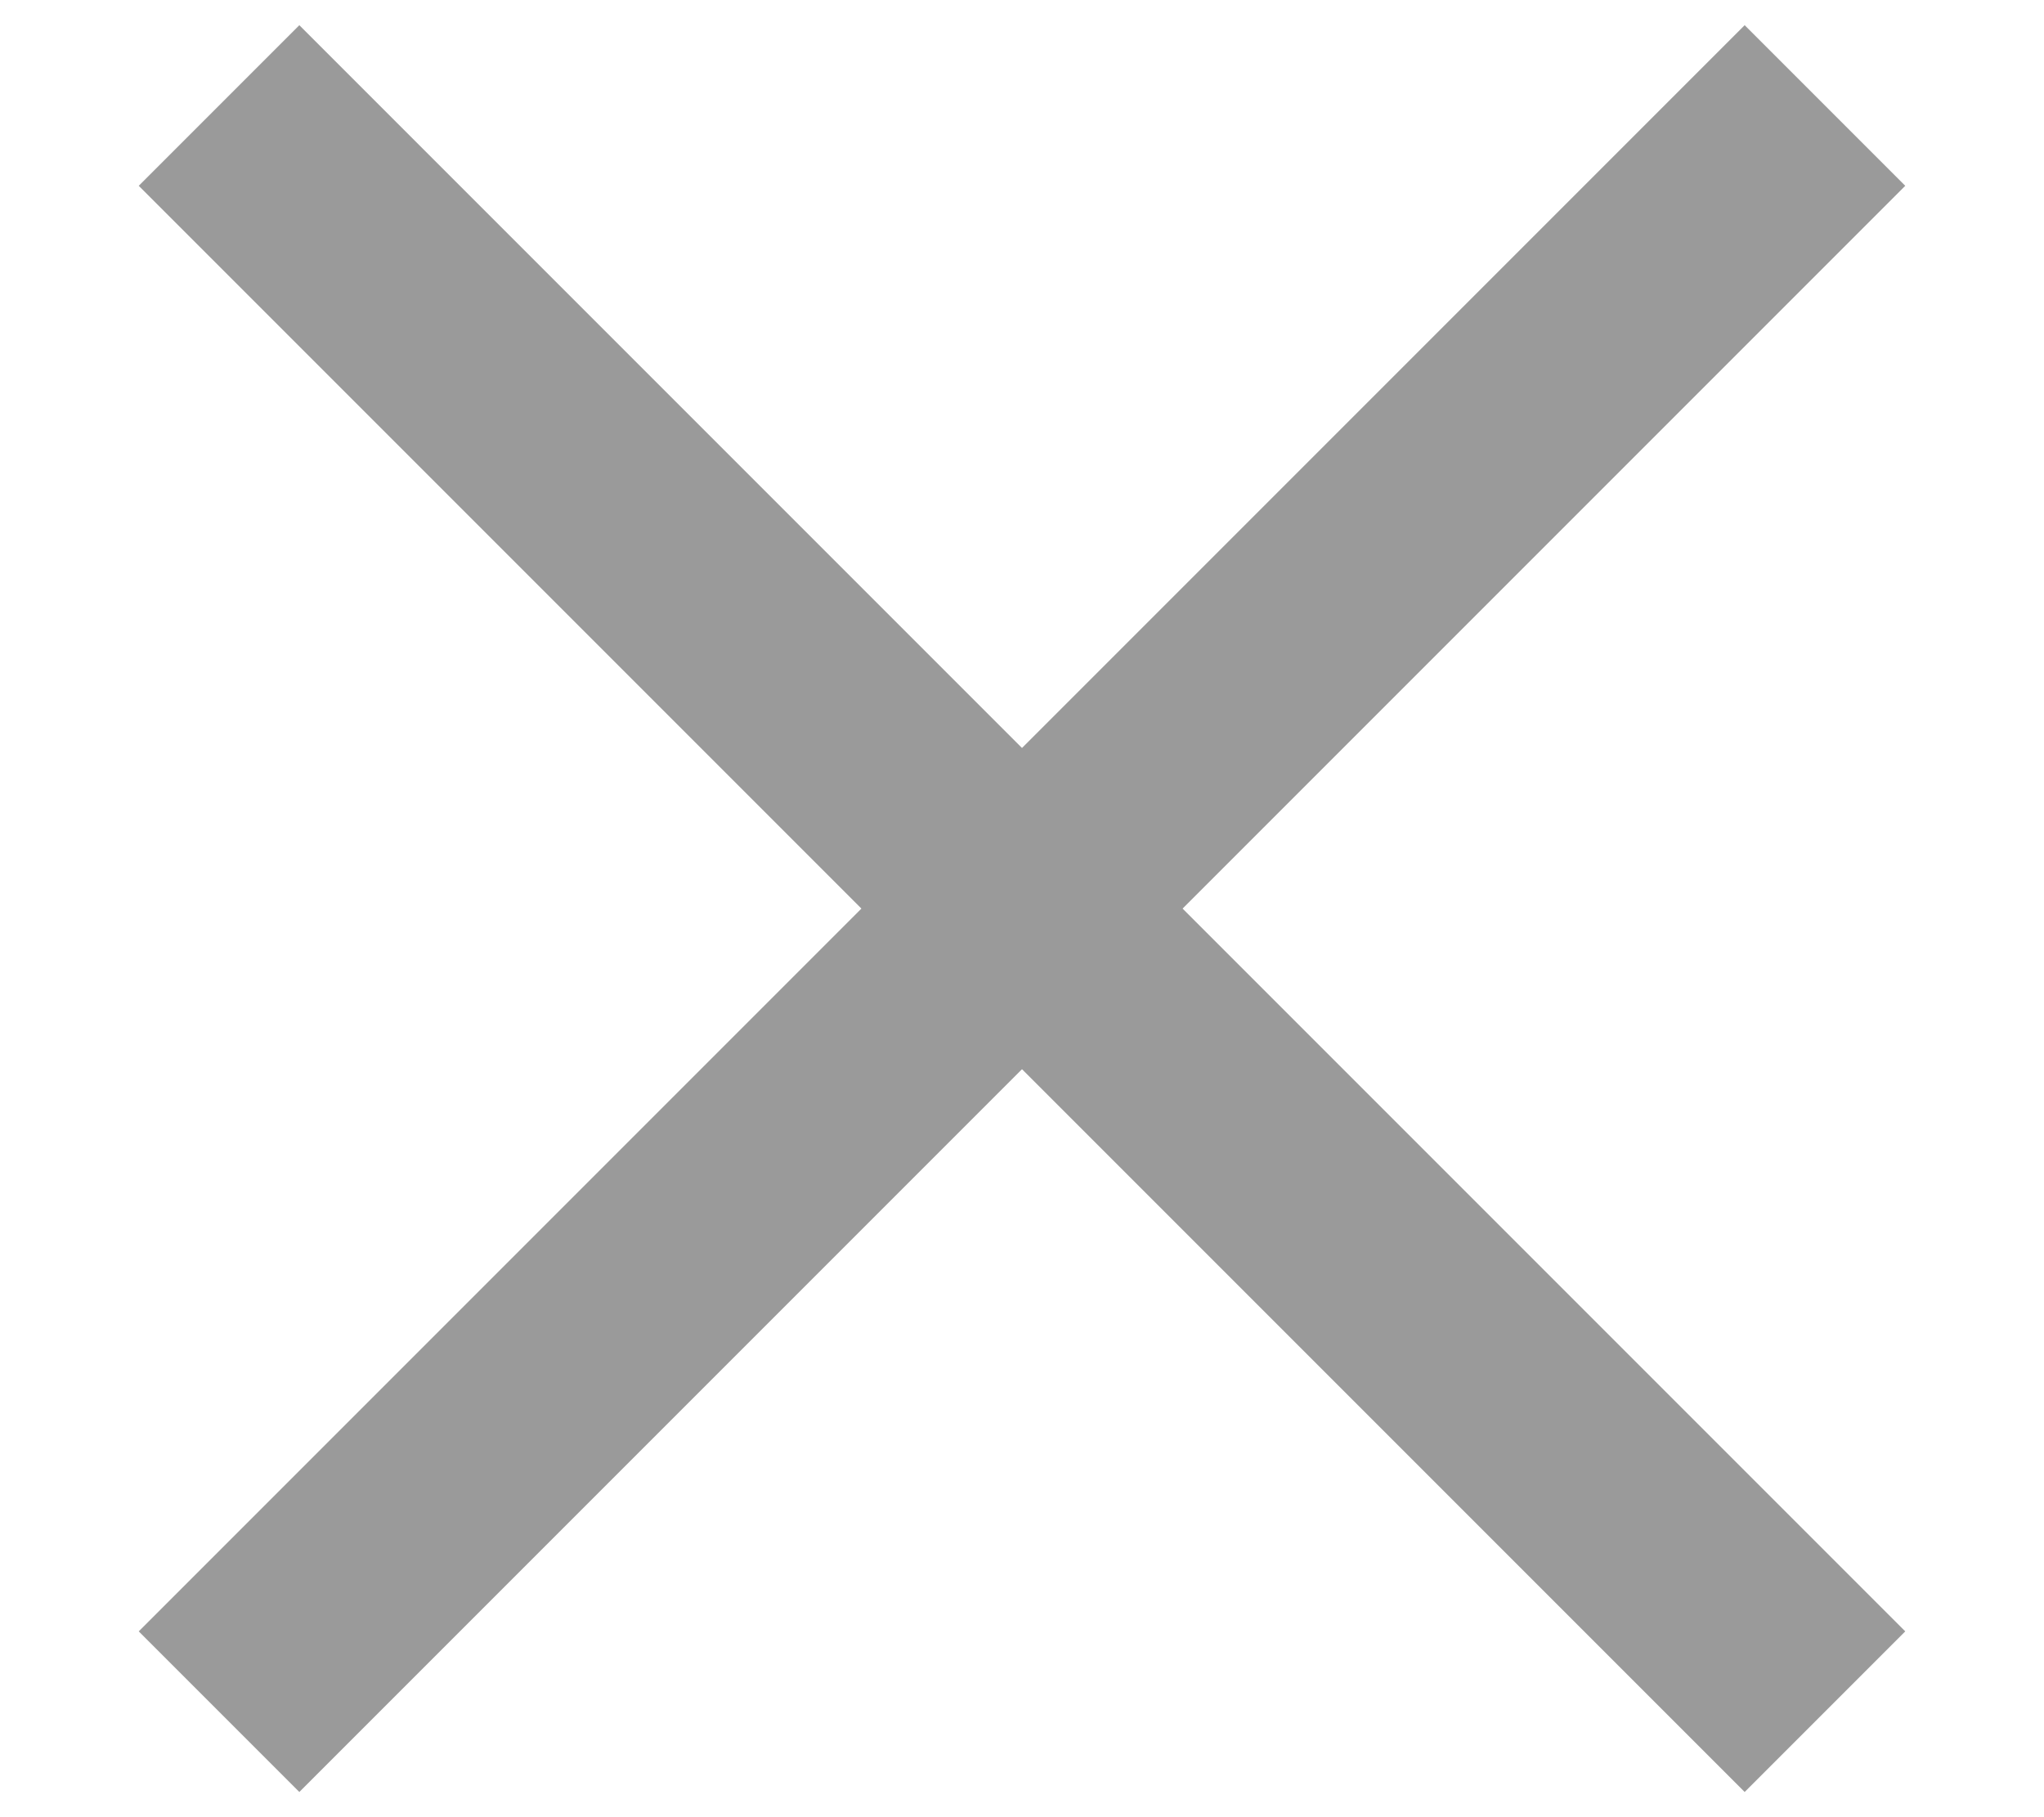
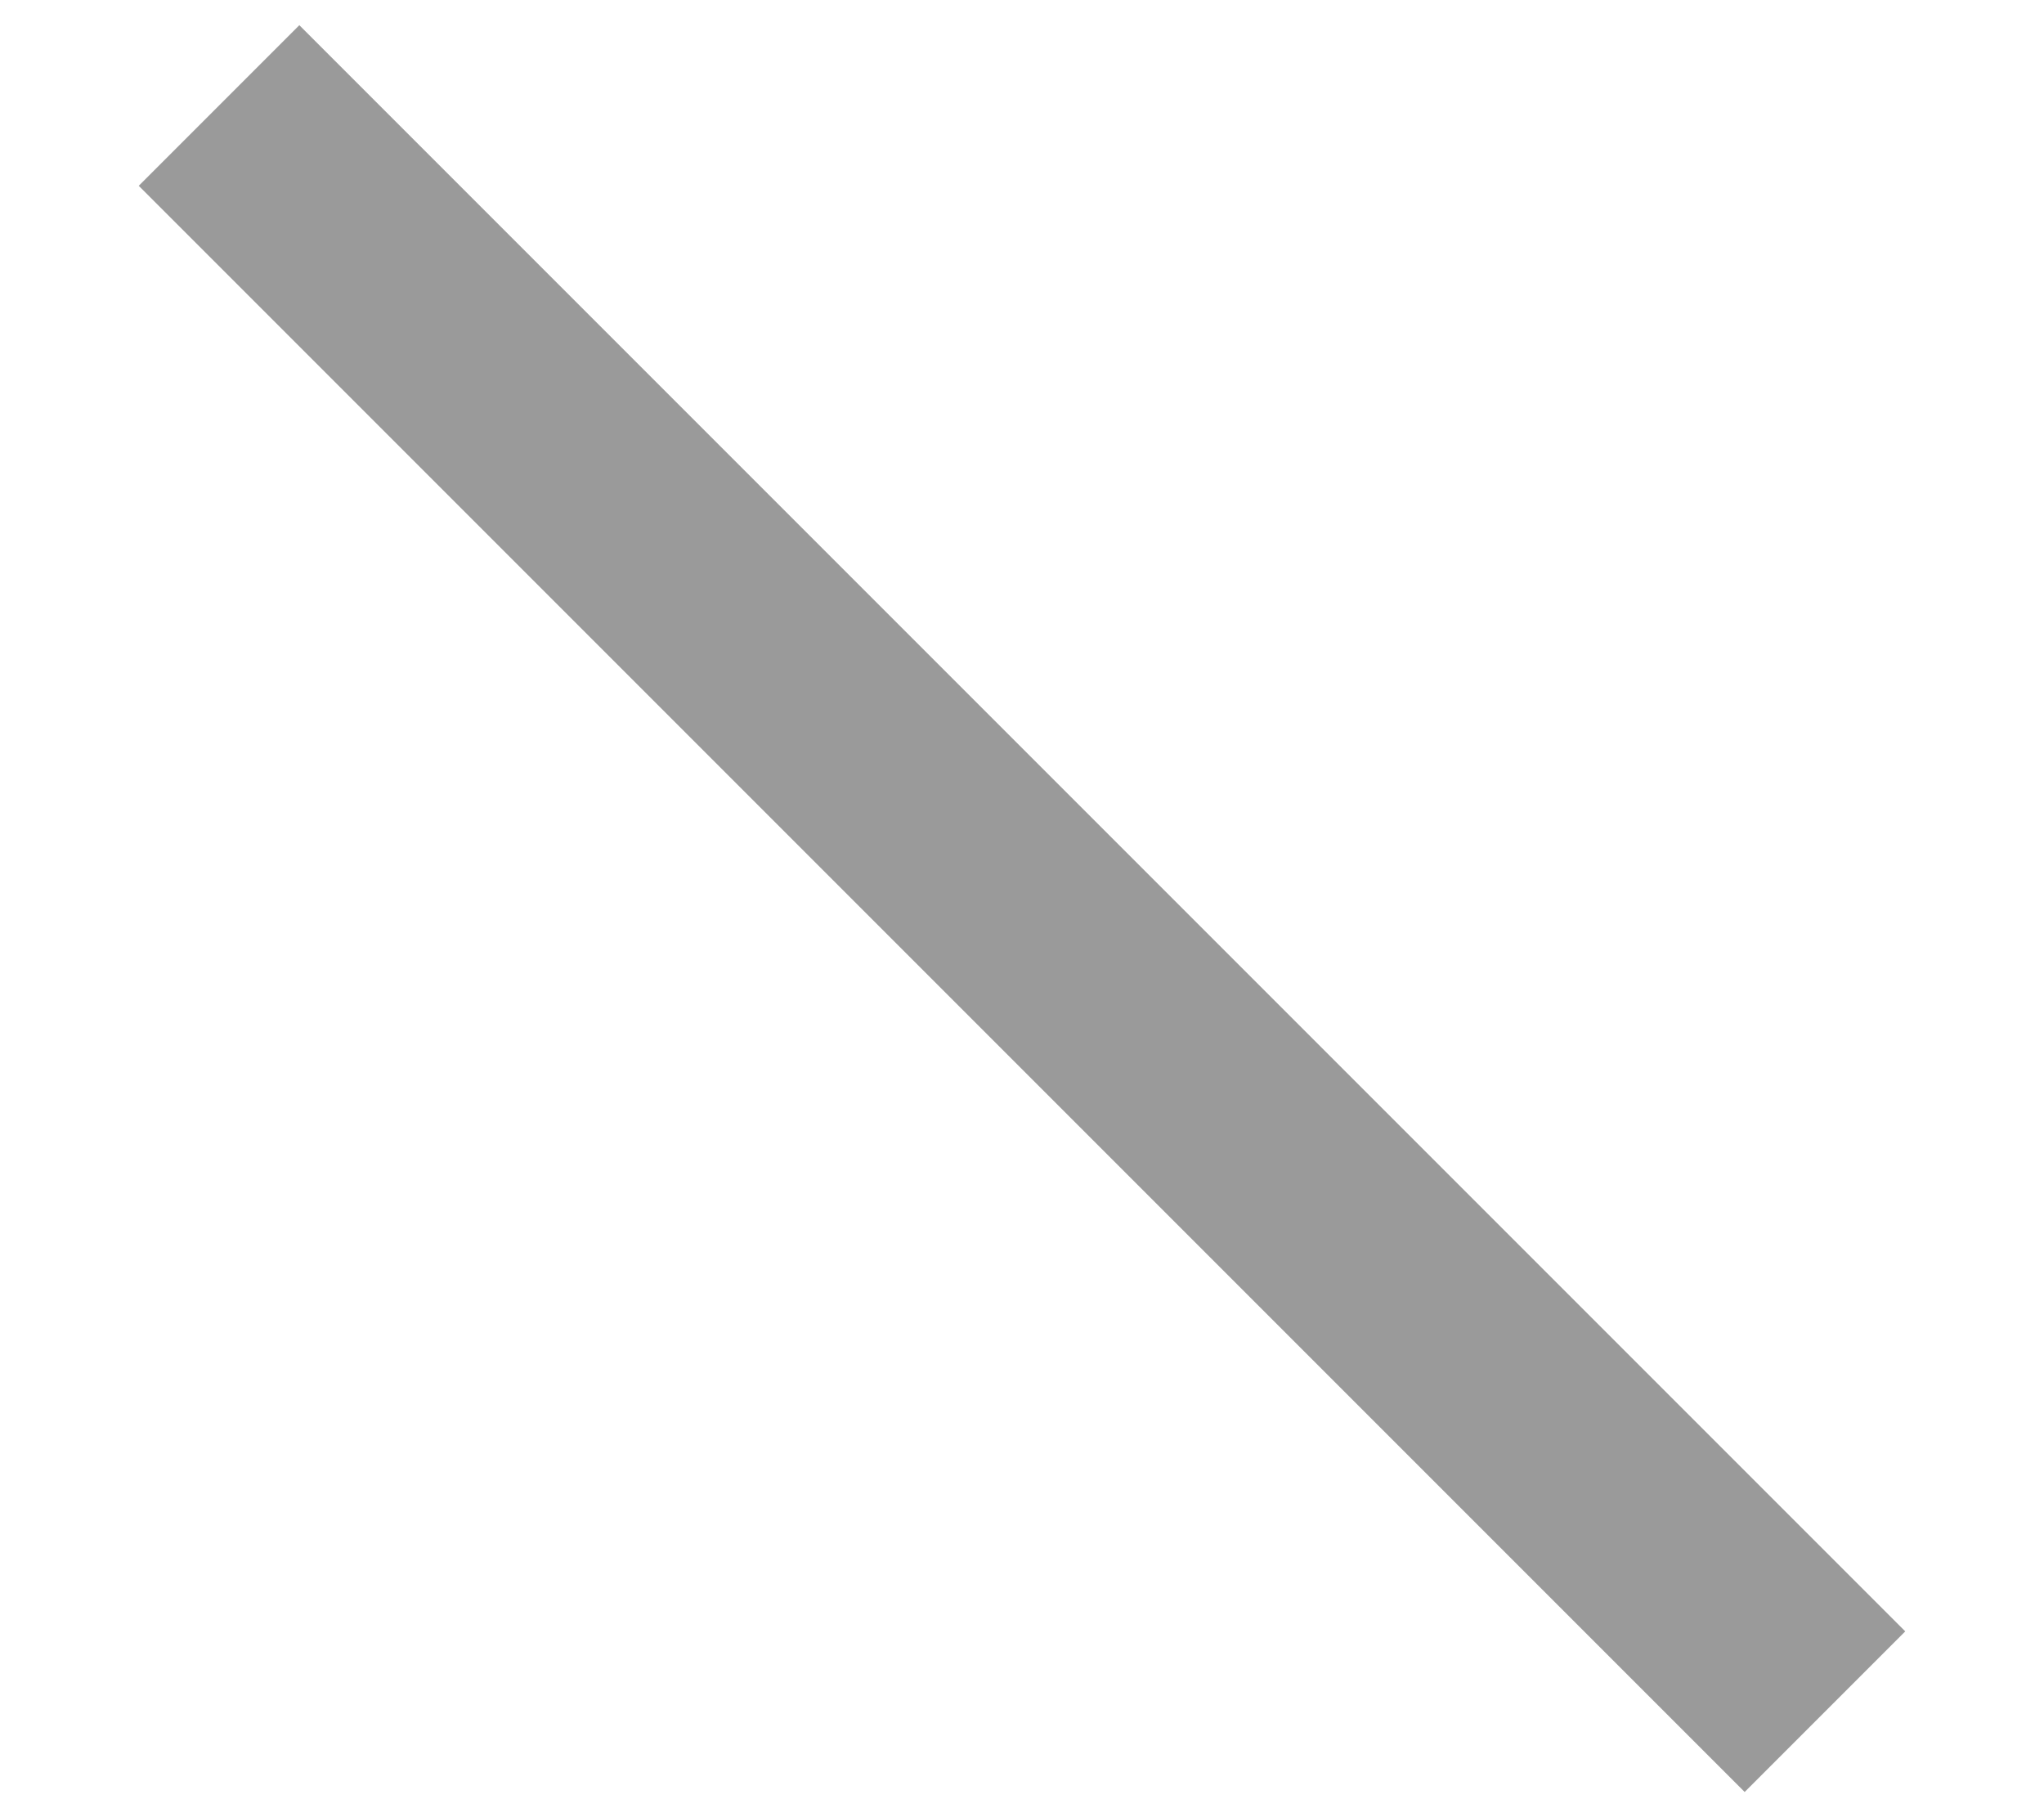
<svg xmlns="http://www.w3.org/2000/svg" xmlns:ns1="http://www.bohemiancoding.com/sketch/ns" width="9px" height="8px" viewBox="0 0 9 8" version="1.1">
  <title>input-clear</title>
  <desc>Created with Sketch.</desc>
  <defs />
  <g id="Page-1" stroke="none" stroke-width="1" fill="none" fill-rule="evenodd" ns1:type="MSPage">
    <g id="input-clear" ns1:type="MSLayerGroup" transform="translate(-3, -4)" fill="#9A9A9A">
      <g id="produccion" ns1:type="MSShapeGroup">
        <g id="01escritorio_04booking2_02logado">
          <g id="adulto-2">
            <g id="adulto-1">
              <g id="nombre">
                <g id="Rectangle-297-+-Rectangle-297" transform="translate(7.5, 8) rotate(45) translate(-7.5, -8) translate(2, 3)">
-                   <rect id="Rectangle-297" x="5" y="1.70530257e-13" width="1" height="10" />
                  <rect id="Rectangle-297" transform="translate(5.5, 5) rotate(-90) translate(-5.5, -5) " x="5" y="0" width="1" height="10" />
                </g>
              </g>
            </g>
          </g>
        </g>
      </g>
    </g>
  </g>
</svg>